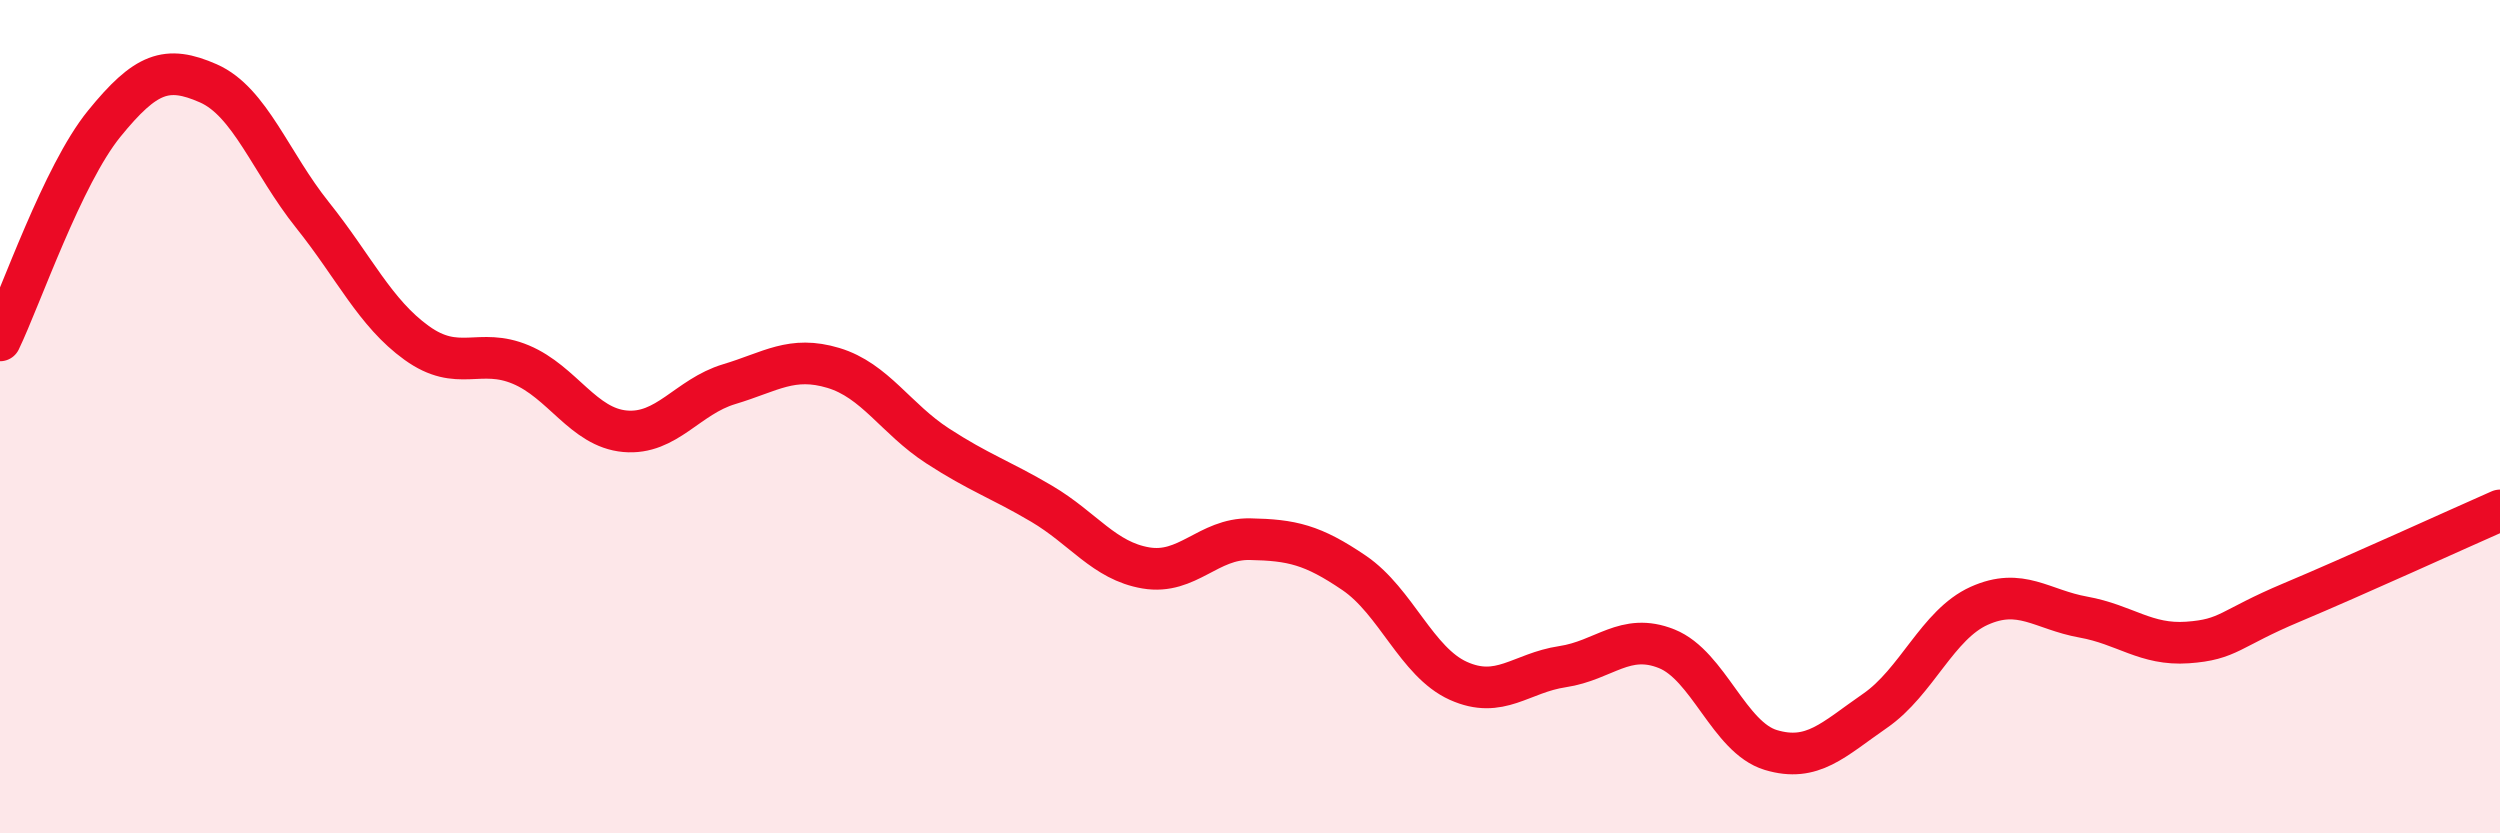
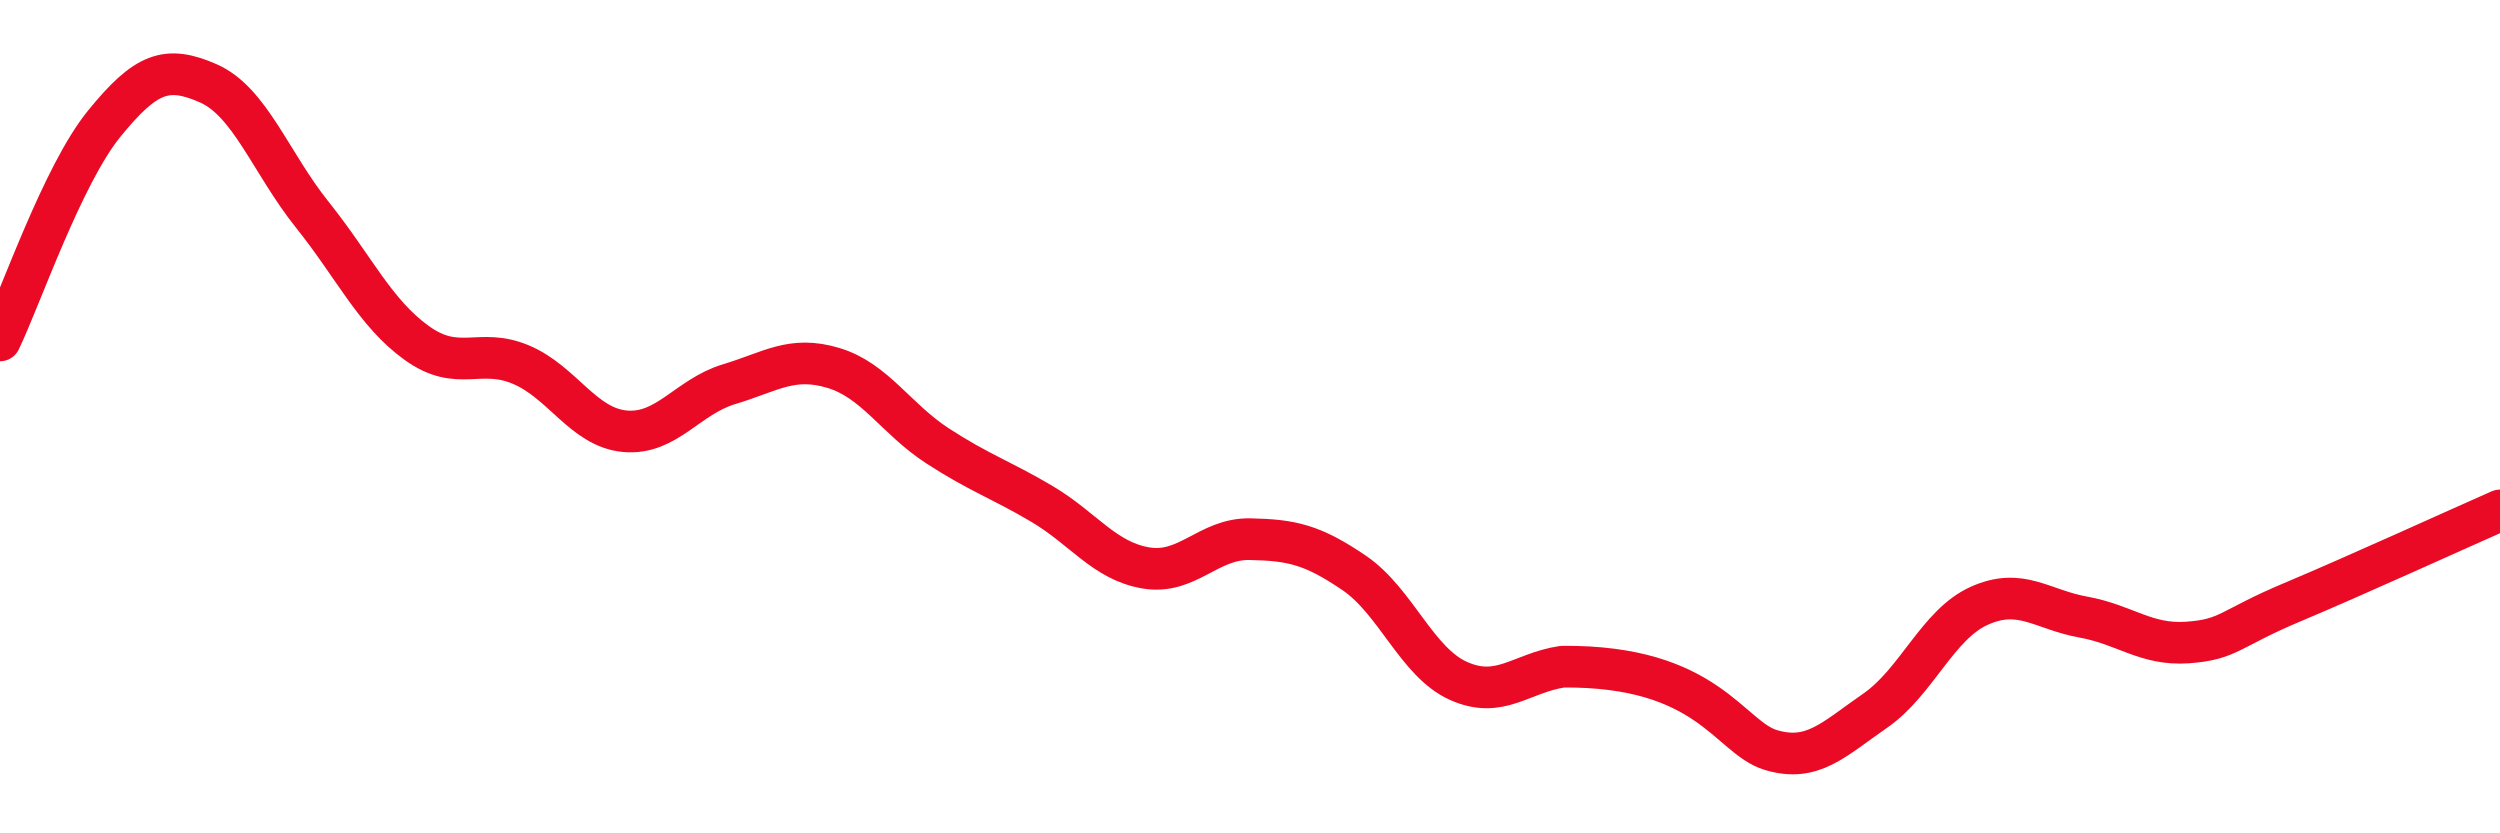
<svg xmlns="http://www.w3.org/2000/svg" width="60" height="20" viewBox="0 0 60 20">
-   <path d="M 0,8.17 C 0.5,7.13 1.5,4.2 2.5,2.97 C 3.5,1.74 4,1.56 5,2 C 6,2.44 6.5,3.91 7.5,5.16 C 8.5,6.41 9,7.51 10,8.23 C 11,8.95 11.5,8.33 12.5,8.75 C 13.5,9.17 14,10.26 15,10.35 C 16,10.44 16.5,9.52 17.5,9.22 C 18.5,8.92 19,8.53 20,8.83 C 21,9.13 21.5,10.05 22.5,10.7 C 23.5,11.35 24,11.5 25,12.09 C 26,12.68 26.5,13.46 27.5,13.63 C 28.5,13.8 29,12.92 30,12.94 C 31,12.96 31.5,13.07 32.5,13.75 C 33.5,14.43 34,15.89 35,16.34 C 36,16.79 36.5,16.15 37.5,16 C 38.5,15.85 39,15.17 40,15.57 C 41,15.97 41.5,17.7 42.5,18 C 43.5,18.3 44,17.75 45,17.06 C 46,16.37 46.5,14.99 47.5,14.54 C 48.5,14.09 49,14.63 50,14.81 C 51,14.99 51.5,15.49 52.5,15.42 C 53.5,15.35 53.5,15.09 55,14.46 C 56.5,13.83 59,12.69 60,12.25L60 20L0 20Z" fill="#EB0A25" opacity="0.1" stroke-linecap="round" stroke-linejoin="round" />
-   <path d="M 0,8.17 C 0.5,7.13 1.5,4.2 2.5,2.97 C 3.5,1.74 4,1.56 5,2 C 6,2.44 6.5,3.91 7.5,5.16 C 8.5,6.41 9,7.51 10,8.23 C 11,8.95 11.5,8.33 12.5,8.75 C 13.5,9.17 14,10.26 15,10.35 C 16,10.44 16.5,9.52 17.5,9.22 C 18.5,8.92 19,8.53 20,8.83 C 21,9.13 21.5,10.05 22.5,10.7 C 23.5,11.35 24,11.5 25,12.09 C 26,12.68 26.5,13.46 27.5,13.63 C 28.5,13.8 29,12.92 30,12.94 C 31,12.96 31.5,13.07 32.5,13.75 C 33.5,14.43 34,15.89 35,16.34 C 36,16.79 36.5,16.15 37.5,16 C 38.5,15.85 39,15.17 40,15.57 C 41,15.97 41.5,17.7 42.5,18 C 43.5,18.3 44,17.75 45,17.06 C 46,16.37 46.5,14.99 47.5,14.54 C 48.5,14.09 49,14.63 50,14.81 C 51,14.99 51.5,15.49 52.5,15.42 C 53.5,15.35 53.5,15.09 55,14.46 C 56.5,13.83 59,12.69 60,12.25" stroke="#EB0A25" stroke-width="1" fill="none" stroke-linecap="round" stroke-linejoin="round" />
+   <path d="M 0,8.17 C 0.5,7.13 1.5,4.2 2.5,2.97 C 3.5,1.74 4,1.56 5,2 C 6,2.44 6.5,3.91 7.5,5.16 C 8.5,6.41 9,7.51 10,8.23 C 11,8.95 11.5,8.33 12.5,8.75 C 13.5,9.17 14,10.26 15,10.35 C 16,10.44 16.5,9.52 17.5,9.22 C 18.5,8.92 19,8.53 20,8.83 C 21,9.13 21.5,10.05 22.5,10.7 C 23.5,11.35 24,11.5 25,12.09 C 26,12.68 26.5,13.46 27.5,13.63 C 28.5,13.8 29,12.92 30,12.94 C 31,12.96 31.5,13.07 32.5,13.75 C 33.5,14.43 34,15.89 35,16.34 C 36,16.79 36.5,16.15 37.5,16 C 41,15.97 41.5,17.7 42.5,18 C 43.5,18.3 44,17.75 45,17.06 C 46,16.37 46.5,14.99 47.5,14.54 C 48.5,14.09 49,14.63 50,14.81 C 51,14.99 51.5,15.49 52.5,15.42 C 53.5,15.35 53.5,15.09 55,14.46 C 56.5,13.83 59,12.69 60,12.25" stroke="#EB0A25" stroke-width="1" fill="none" stroke-linecap="round" stroke-linejoin="round" />
</svg>